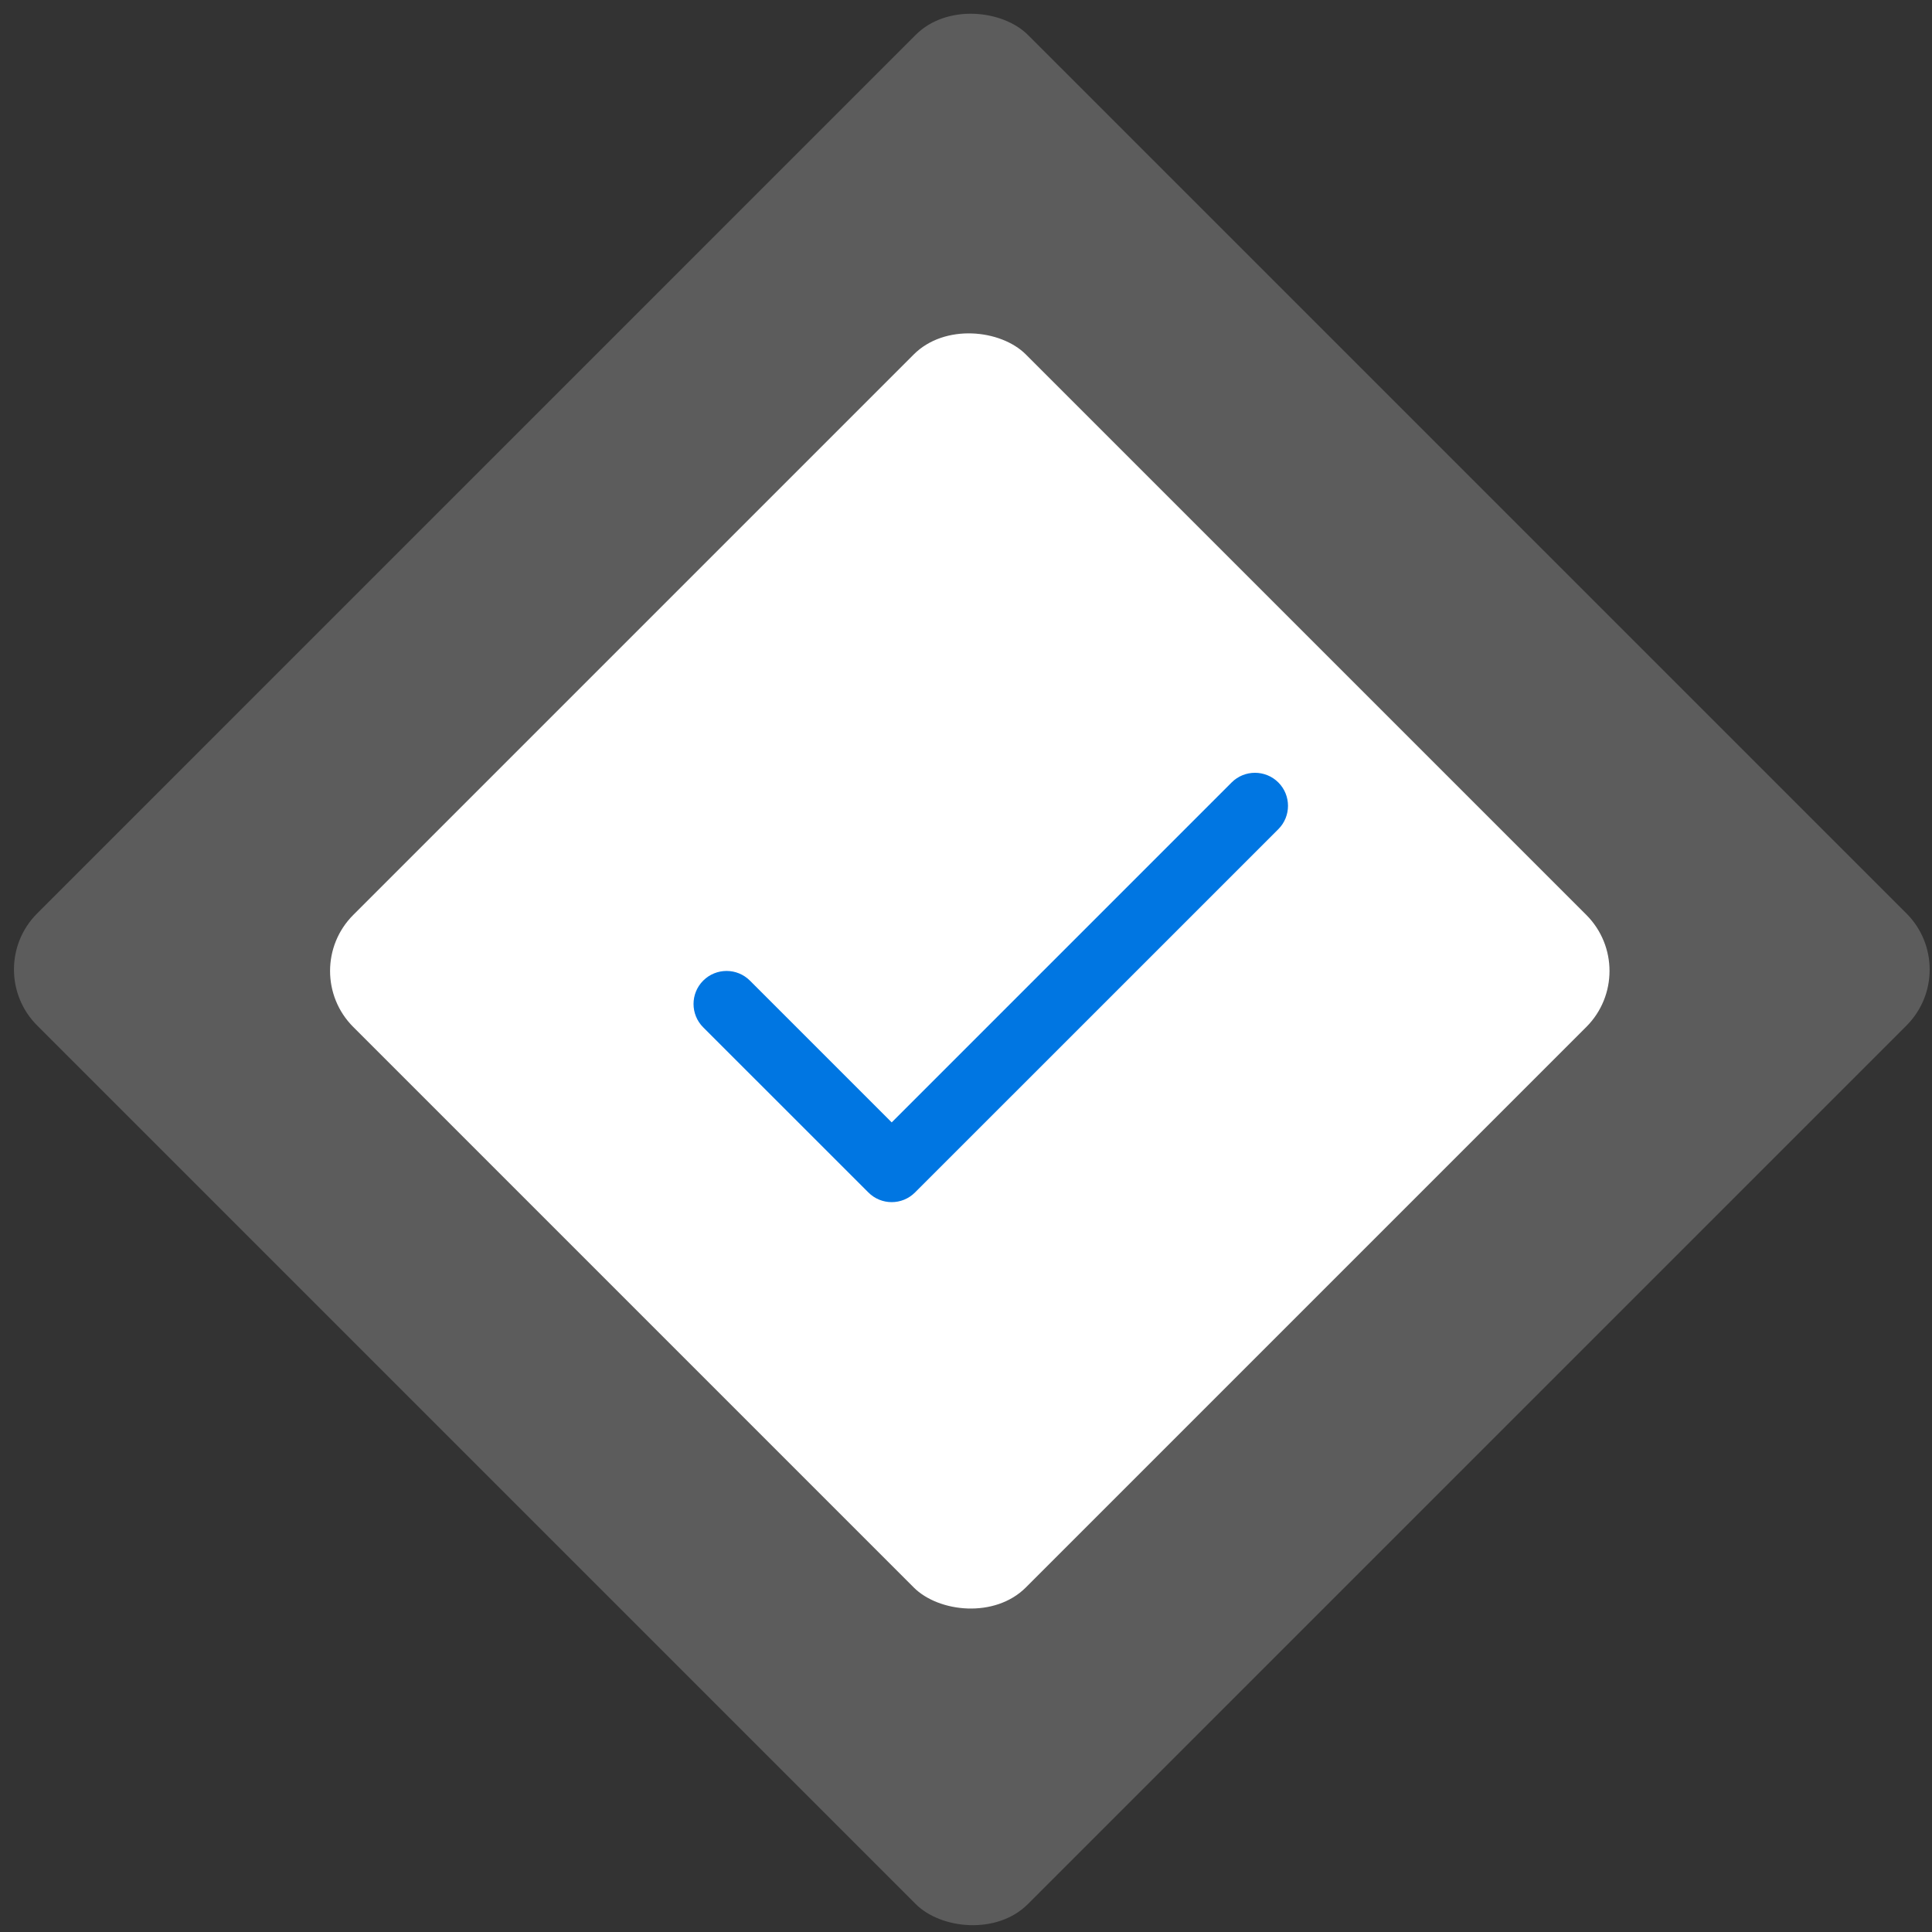
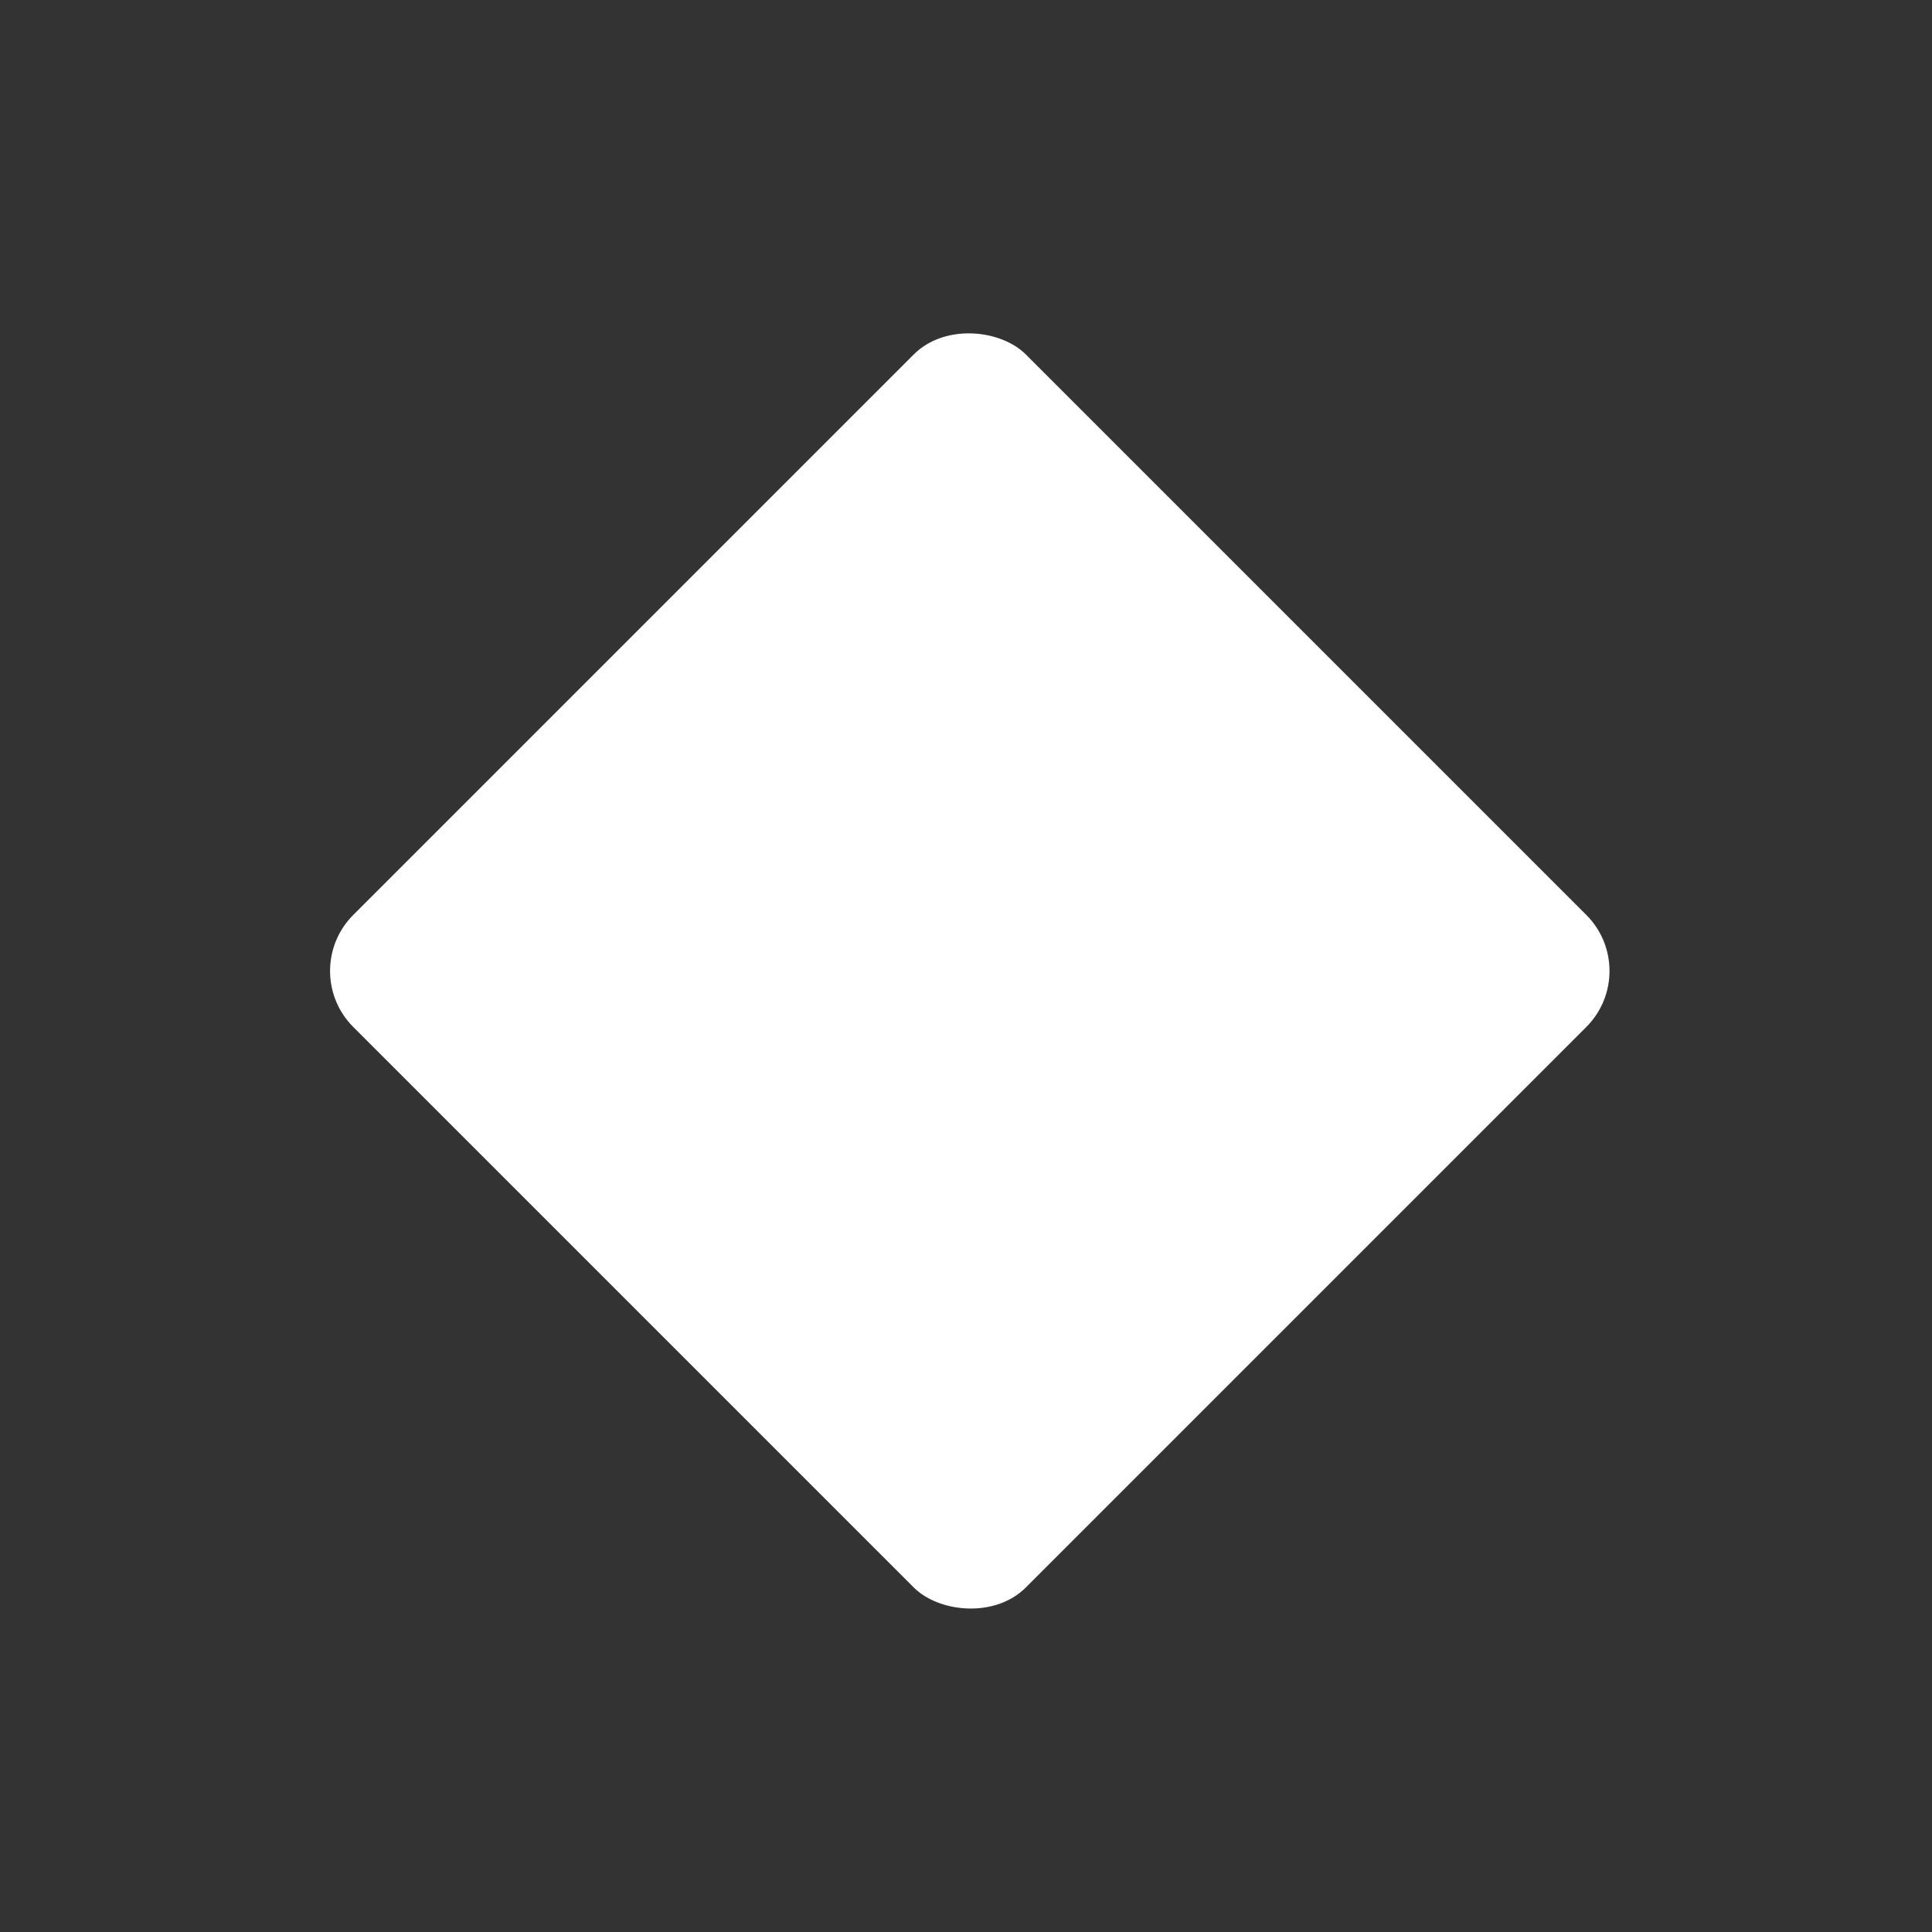
<svg xmlns="http://www.w3.org/2000/svg" width="39" height="39" viewBox="0 0 39 39" fill="none">
  <rect x="0" y="0" width="39" height="39" fill="#333333" stroke="none" />
-   <rect opacity="0.2" x="-0.381" y="19.57" width="28.282" height="28.282" rx="1.6" transform="rotate(-45 -0.381 19.57)" fill="white" />
  <rect x="6" y="19.6" width="19.2" height="19.2" rx="1.6" transform="rotate(-45 6 19.6)" fill="white" />
-   <path fill-rule="evenodd" clip-rule="evenodd" d="M25.805 15.795C26.065 16.055 26.065 16.478 25.805 16.738L18.471 24.071C18.211 24.332 17.789 24.332 17.529 24.071L14.195 20.738C13.935 20.478 13.935 20.055 14.195 19.795C14.456 19.535 14.878 19.535 15.138 19.795L18 22.657L24.862 15.795C25.122 15.535 25.544 15.535 25.805 15.795Z" fill="#0076E2" />
</svg>